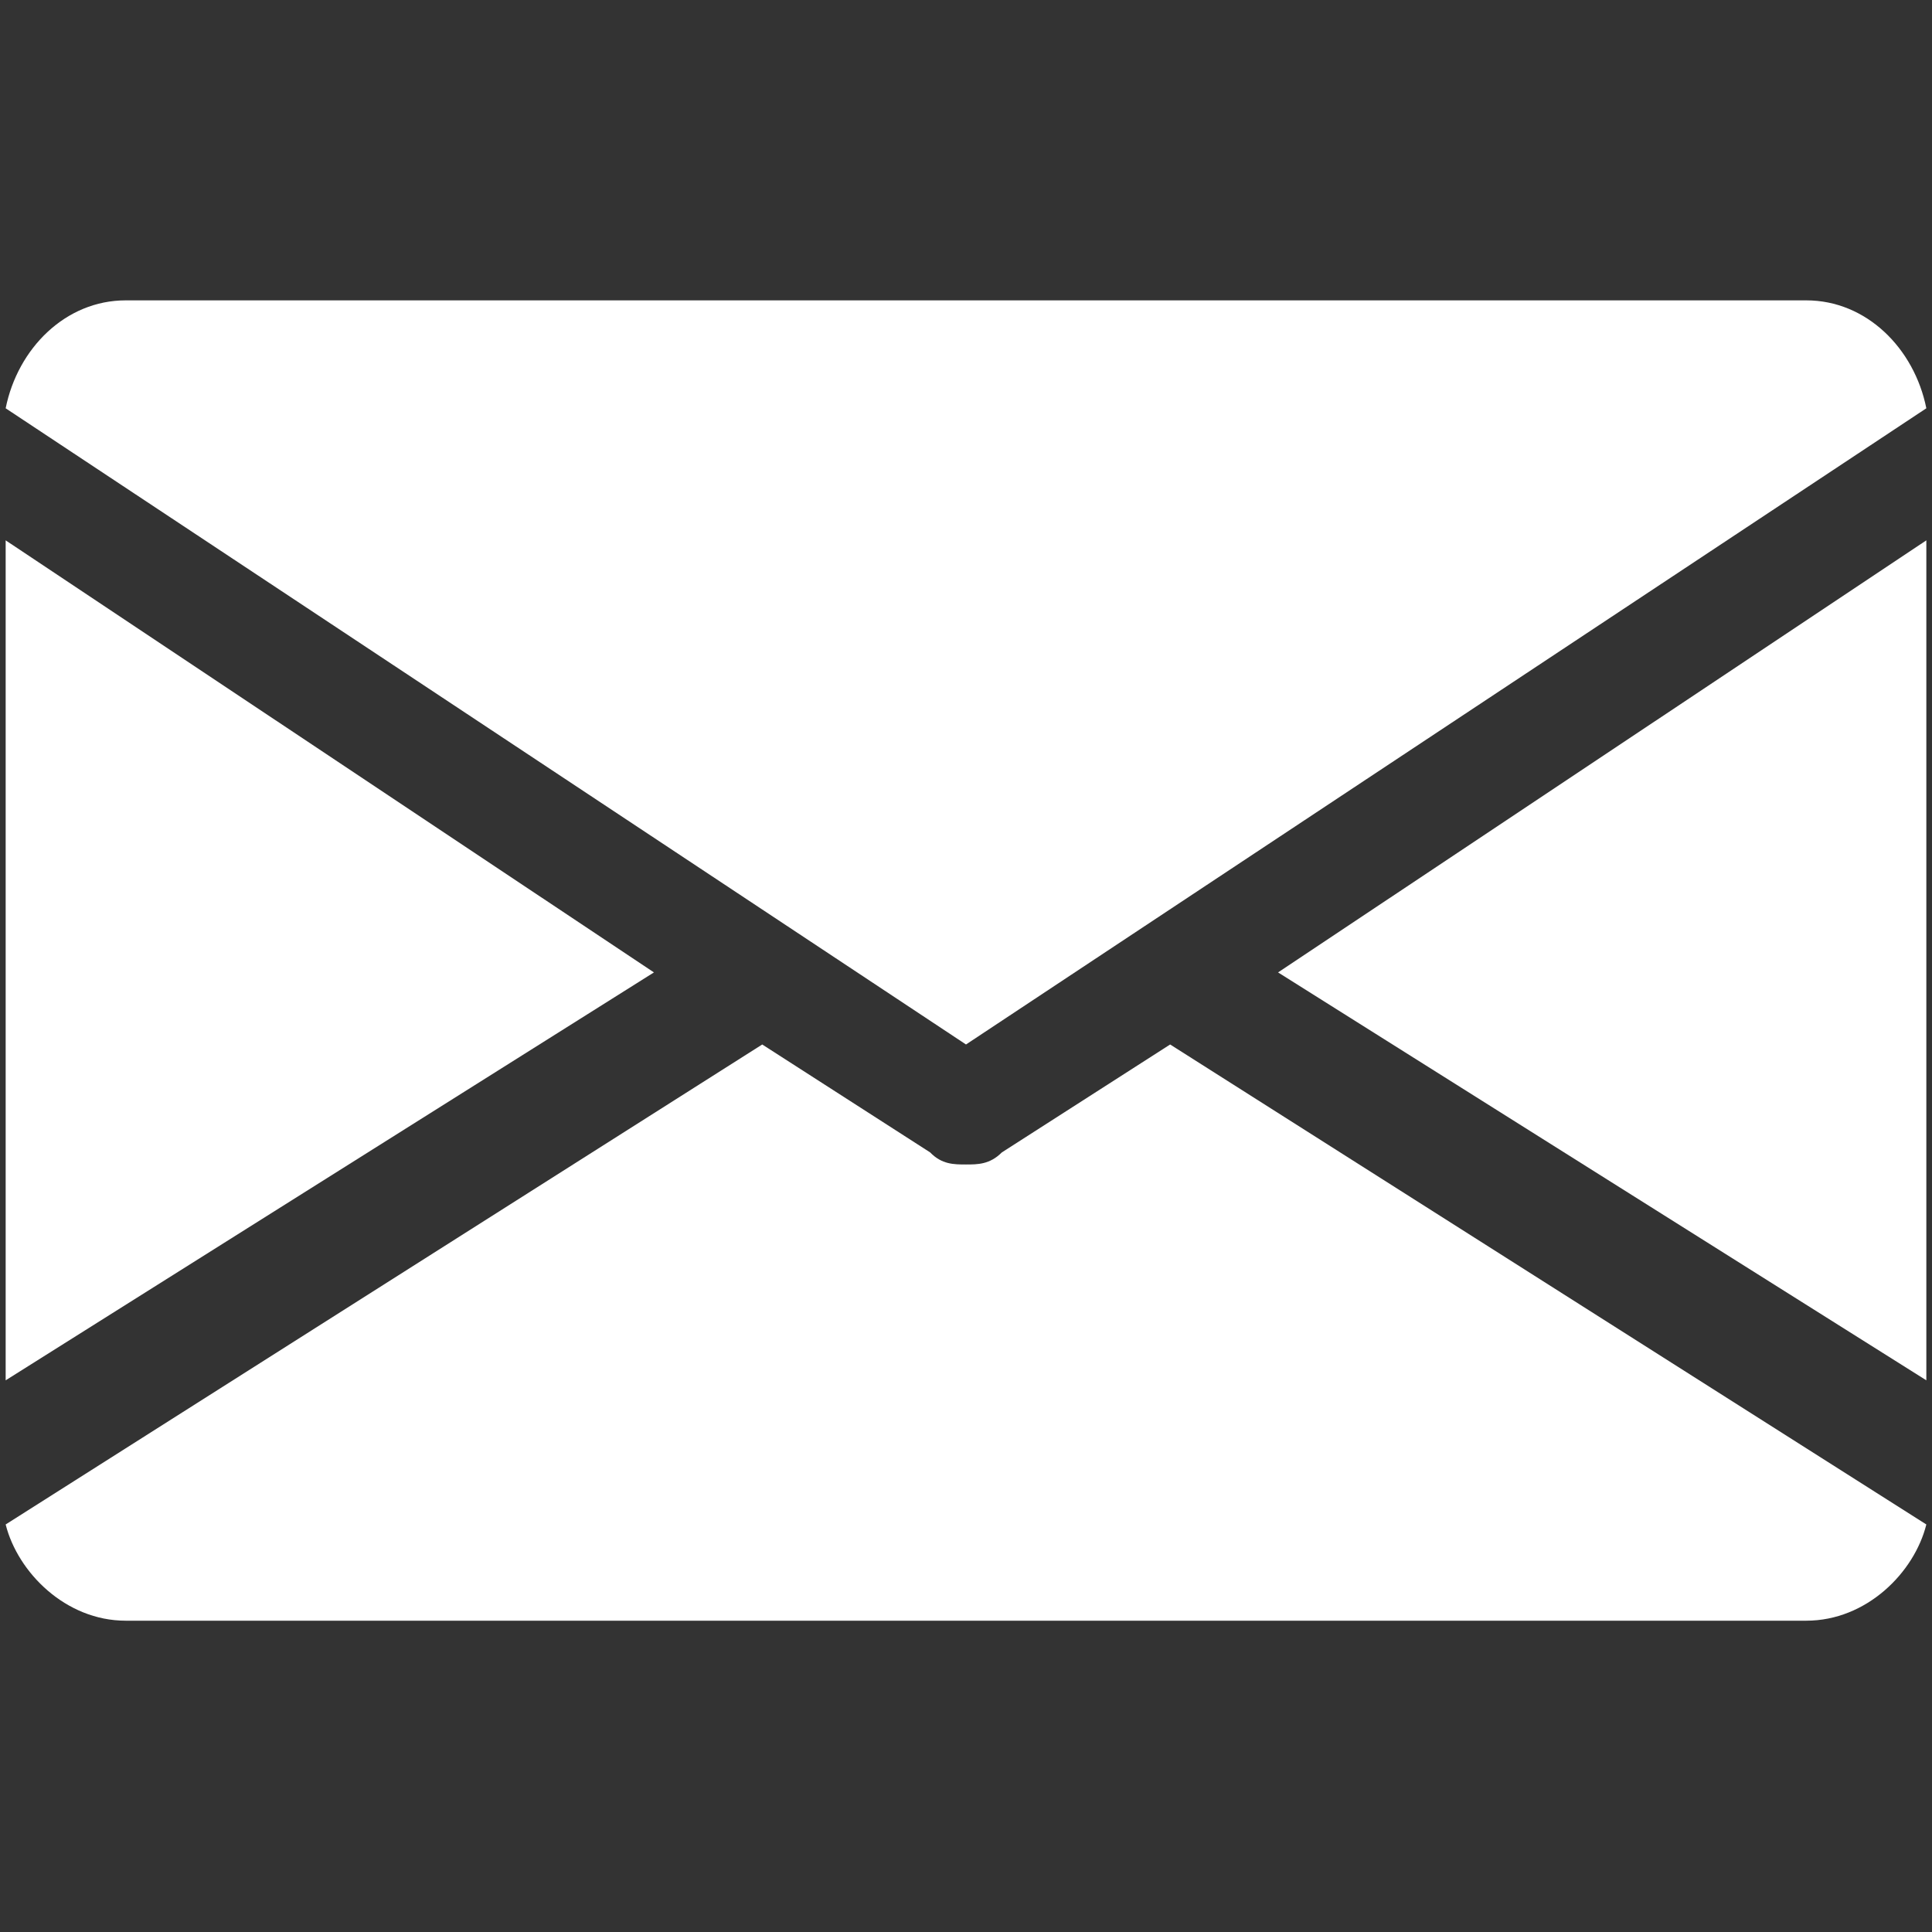
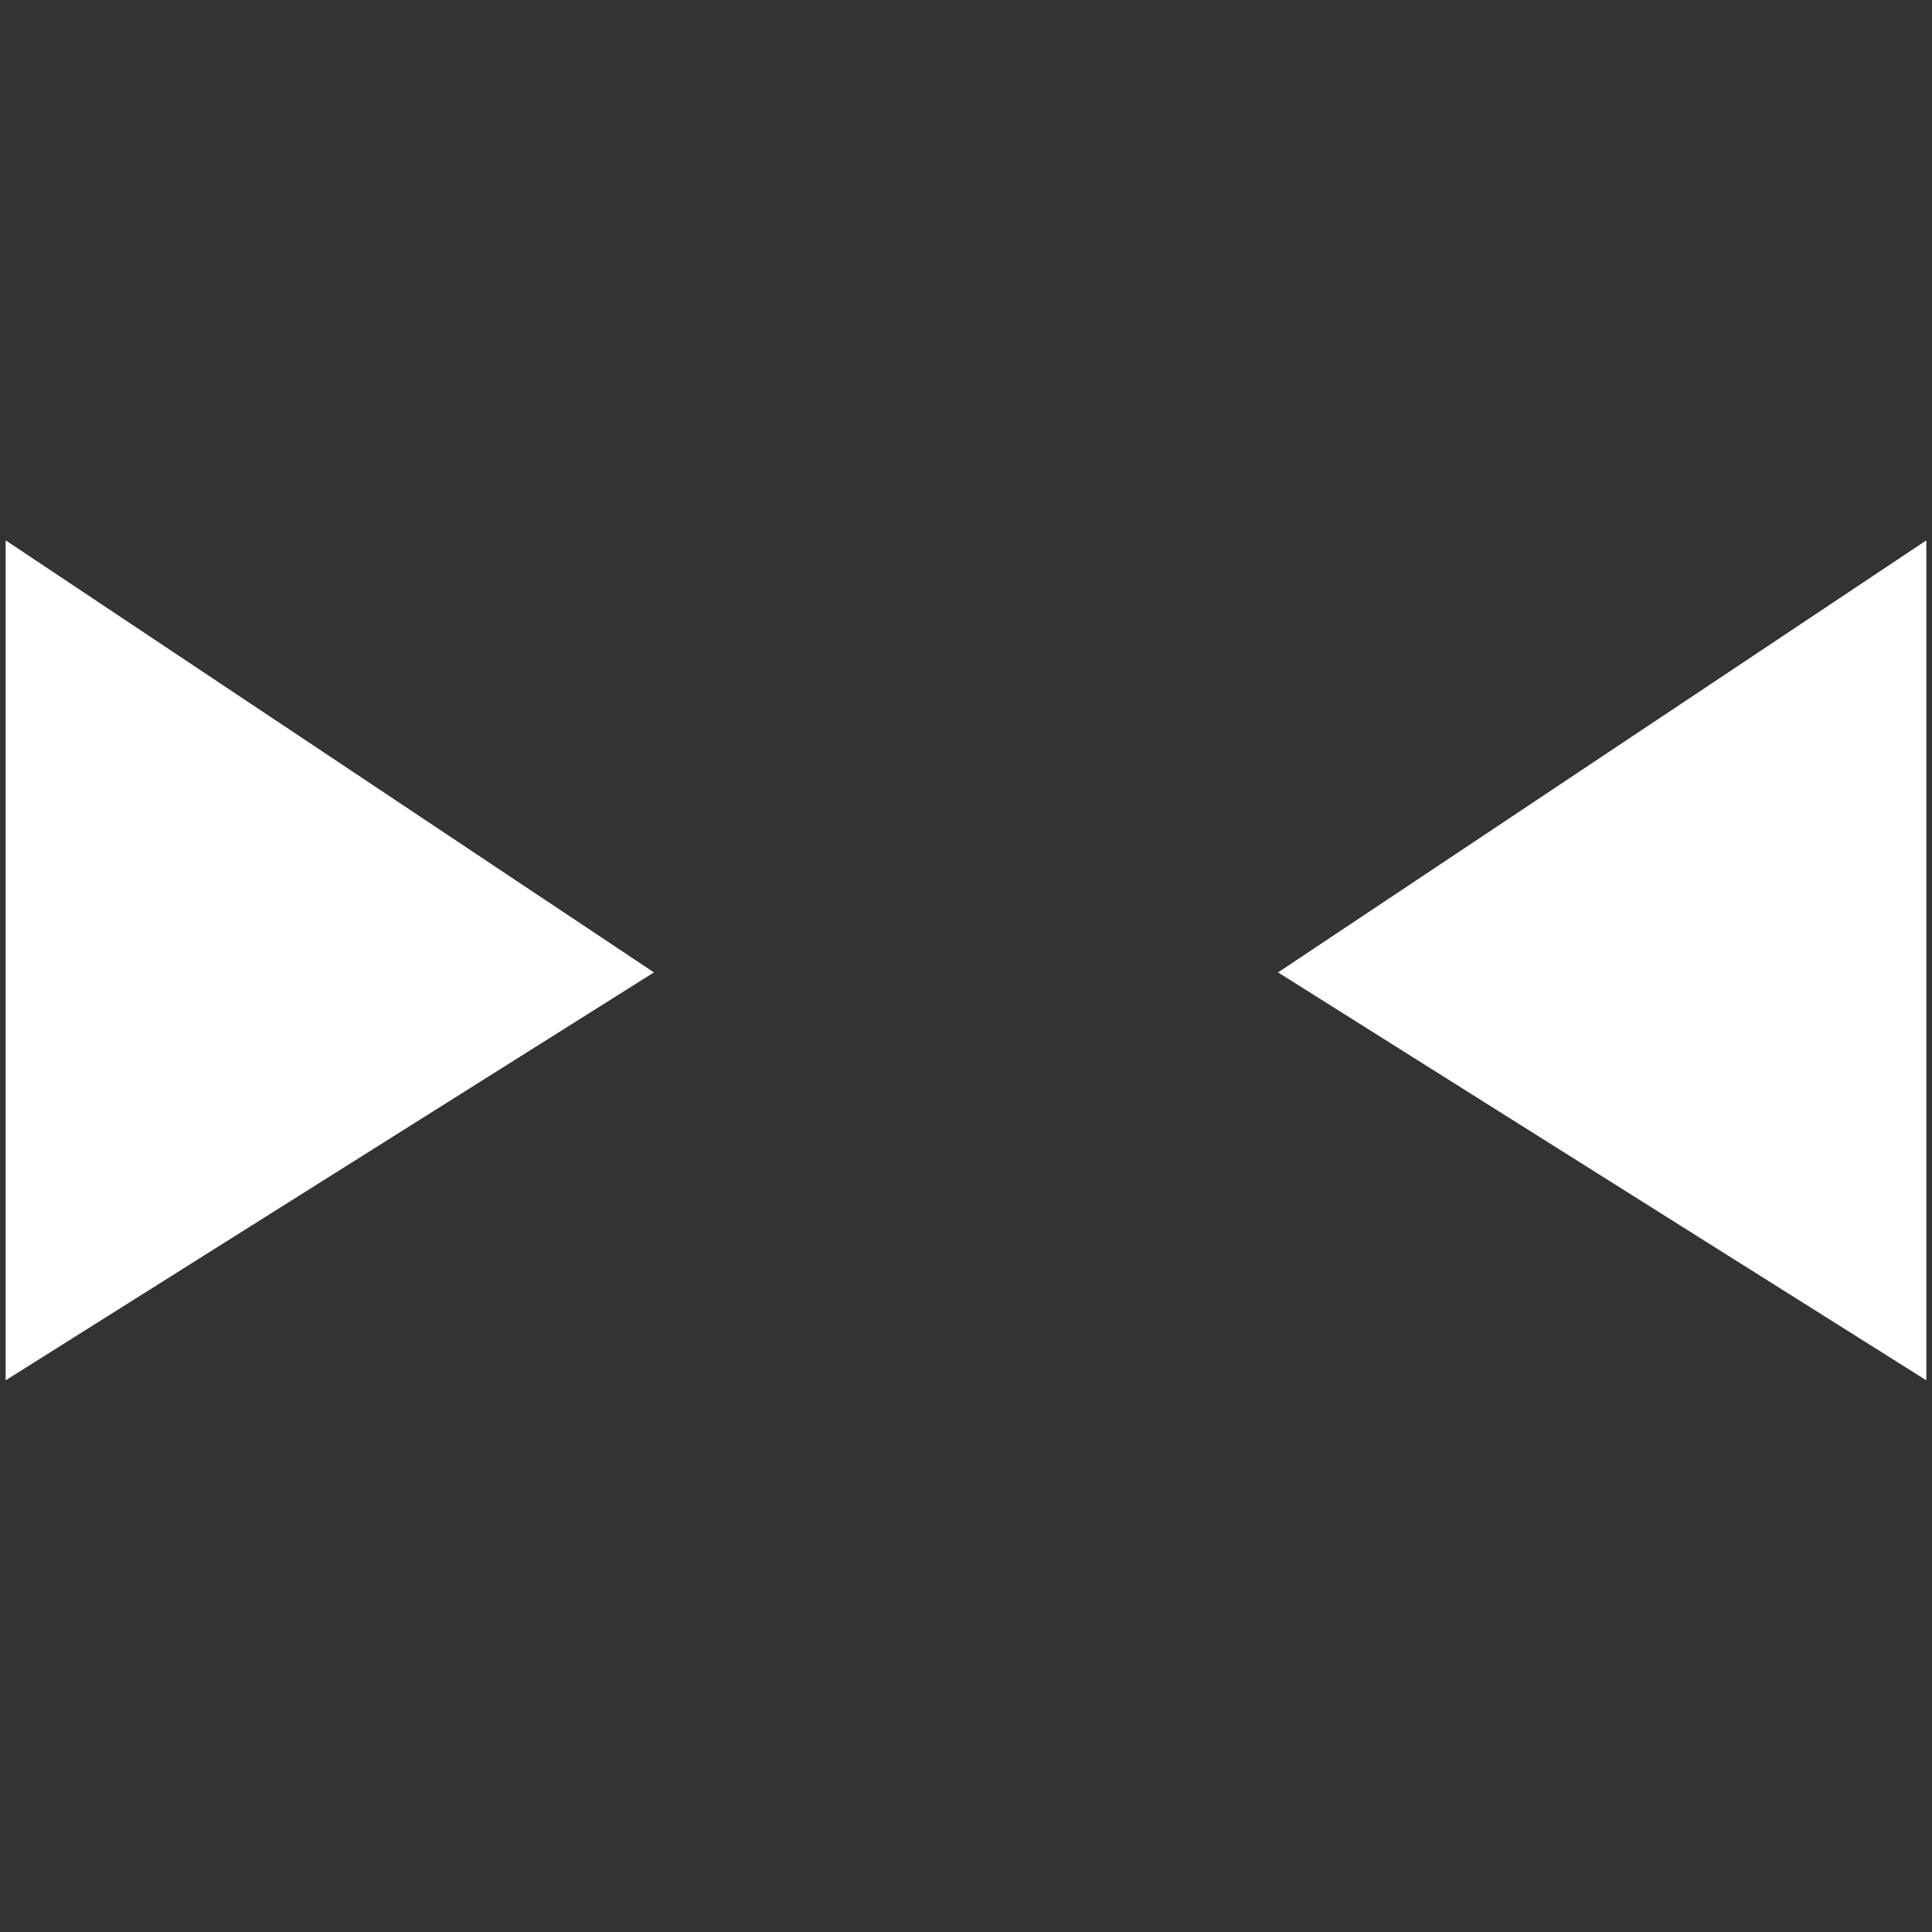
<svg xmlns="http://www.w3.org/2000/svg" version="1.1" id="Layer_1" x="0px" y="0px" viewBox="0 0 512 512" style="enable-background:new 0 0 512 512;" xml:space="preserve">
  <rect x="0" y="0" width="512" height="512" fill="#333333" stroke="none" />
  <style type="text/css">
	.st0{fill:#FFFFFF;}
</style>
  <polygon class="st0" points="510.5,143.2 510.5,365.8 338.7,257.7 " />
  <polygon class="st0" points="173.3,257.7 1.5,365.8 1.5,143.2 " />
-   <path class="st0" d="M510.5,108.2c-3.2-15.9-15.9-28.6-31.8-28.6H33.3c-15.9,0-28.6,12.7-31.8,28.6L256,276.8L510.5,108.2z" />
-   <path class="st0" d="M265.5,305.4c-3.2,3.2-6.4,3.2-9.5,3.2c-3.2,0-6.4,0-9.5-3.2L202,276.8L1.5,404c3.2,12.7,15.9,25.5,31.8,25.5  h445.4c15.9,0,28.6-12.7,31.8-25.5L310.1,276.8L265.5,305.4z" />
</svg>